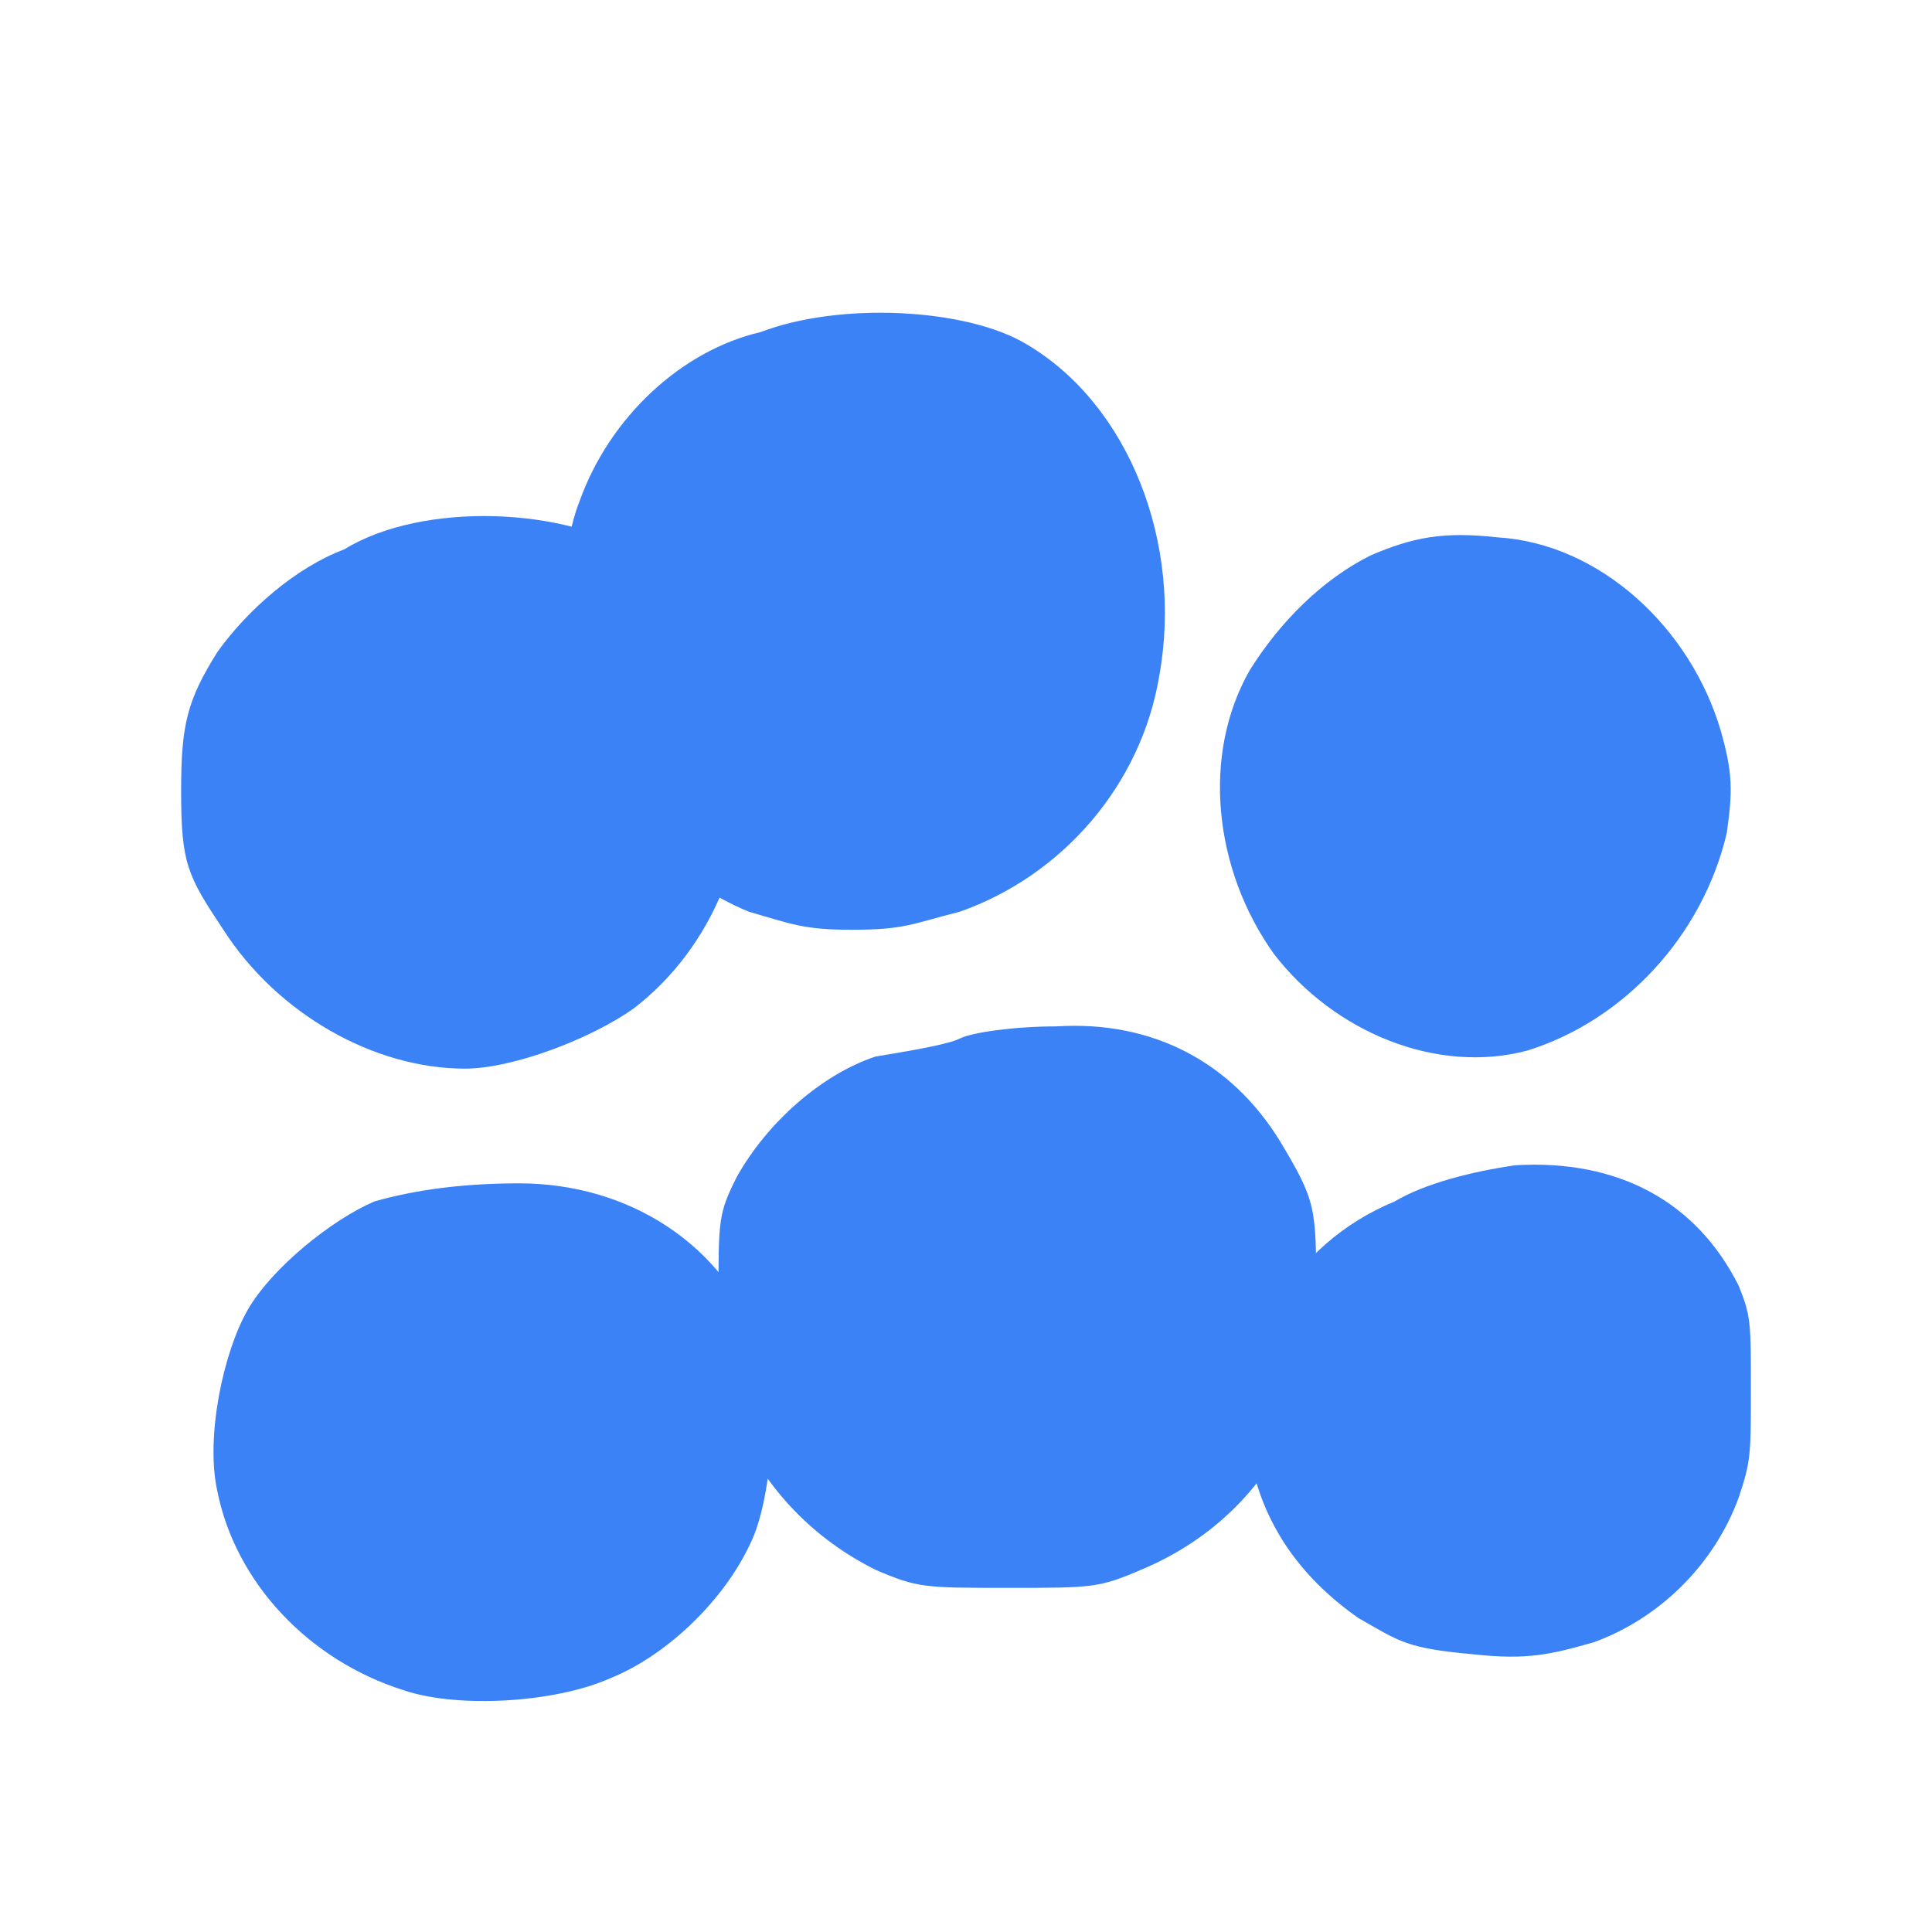
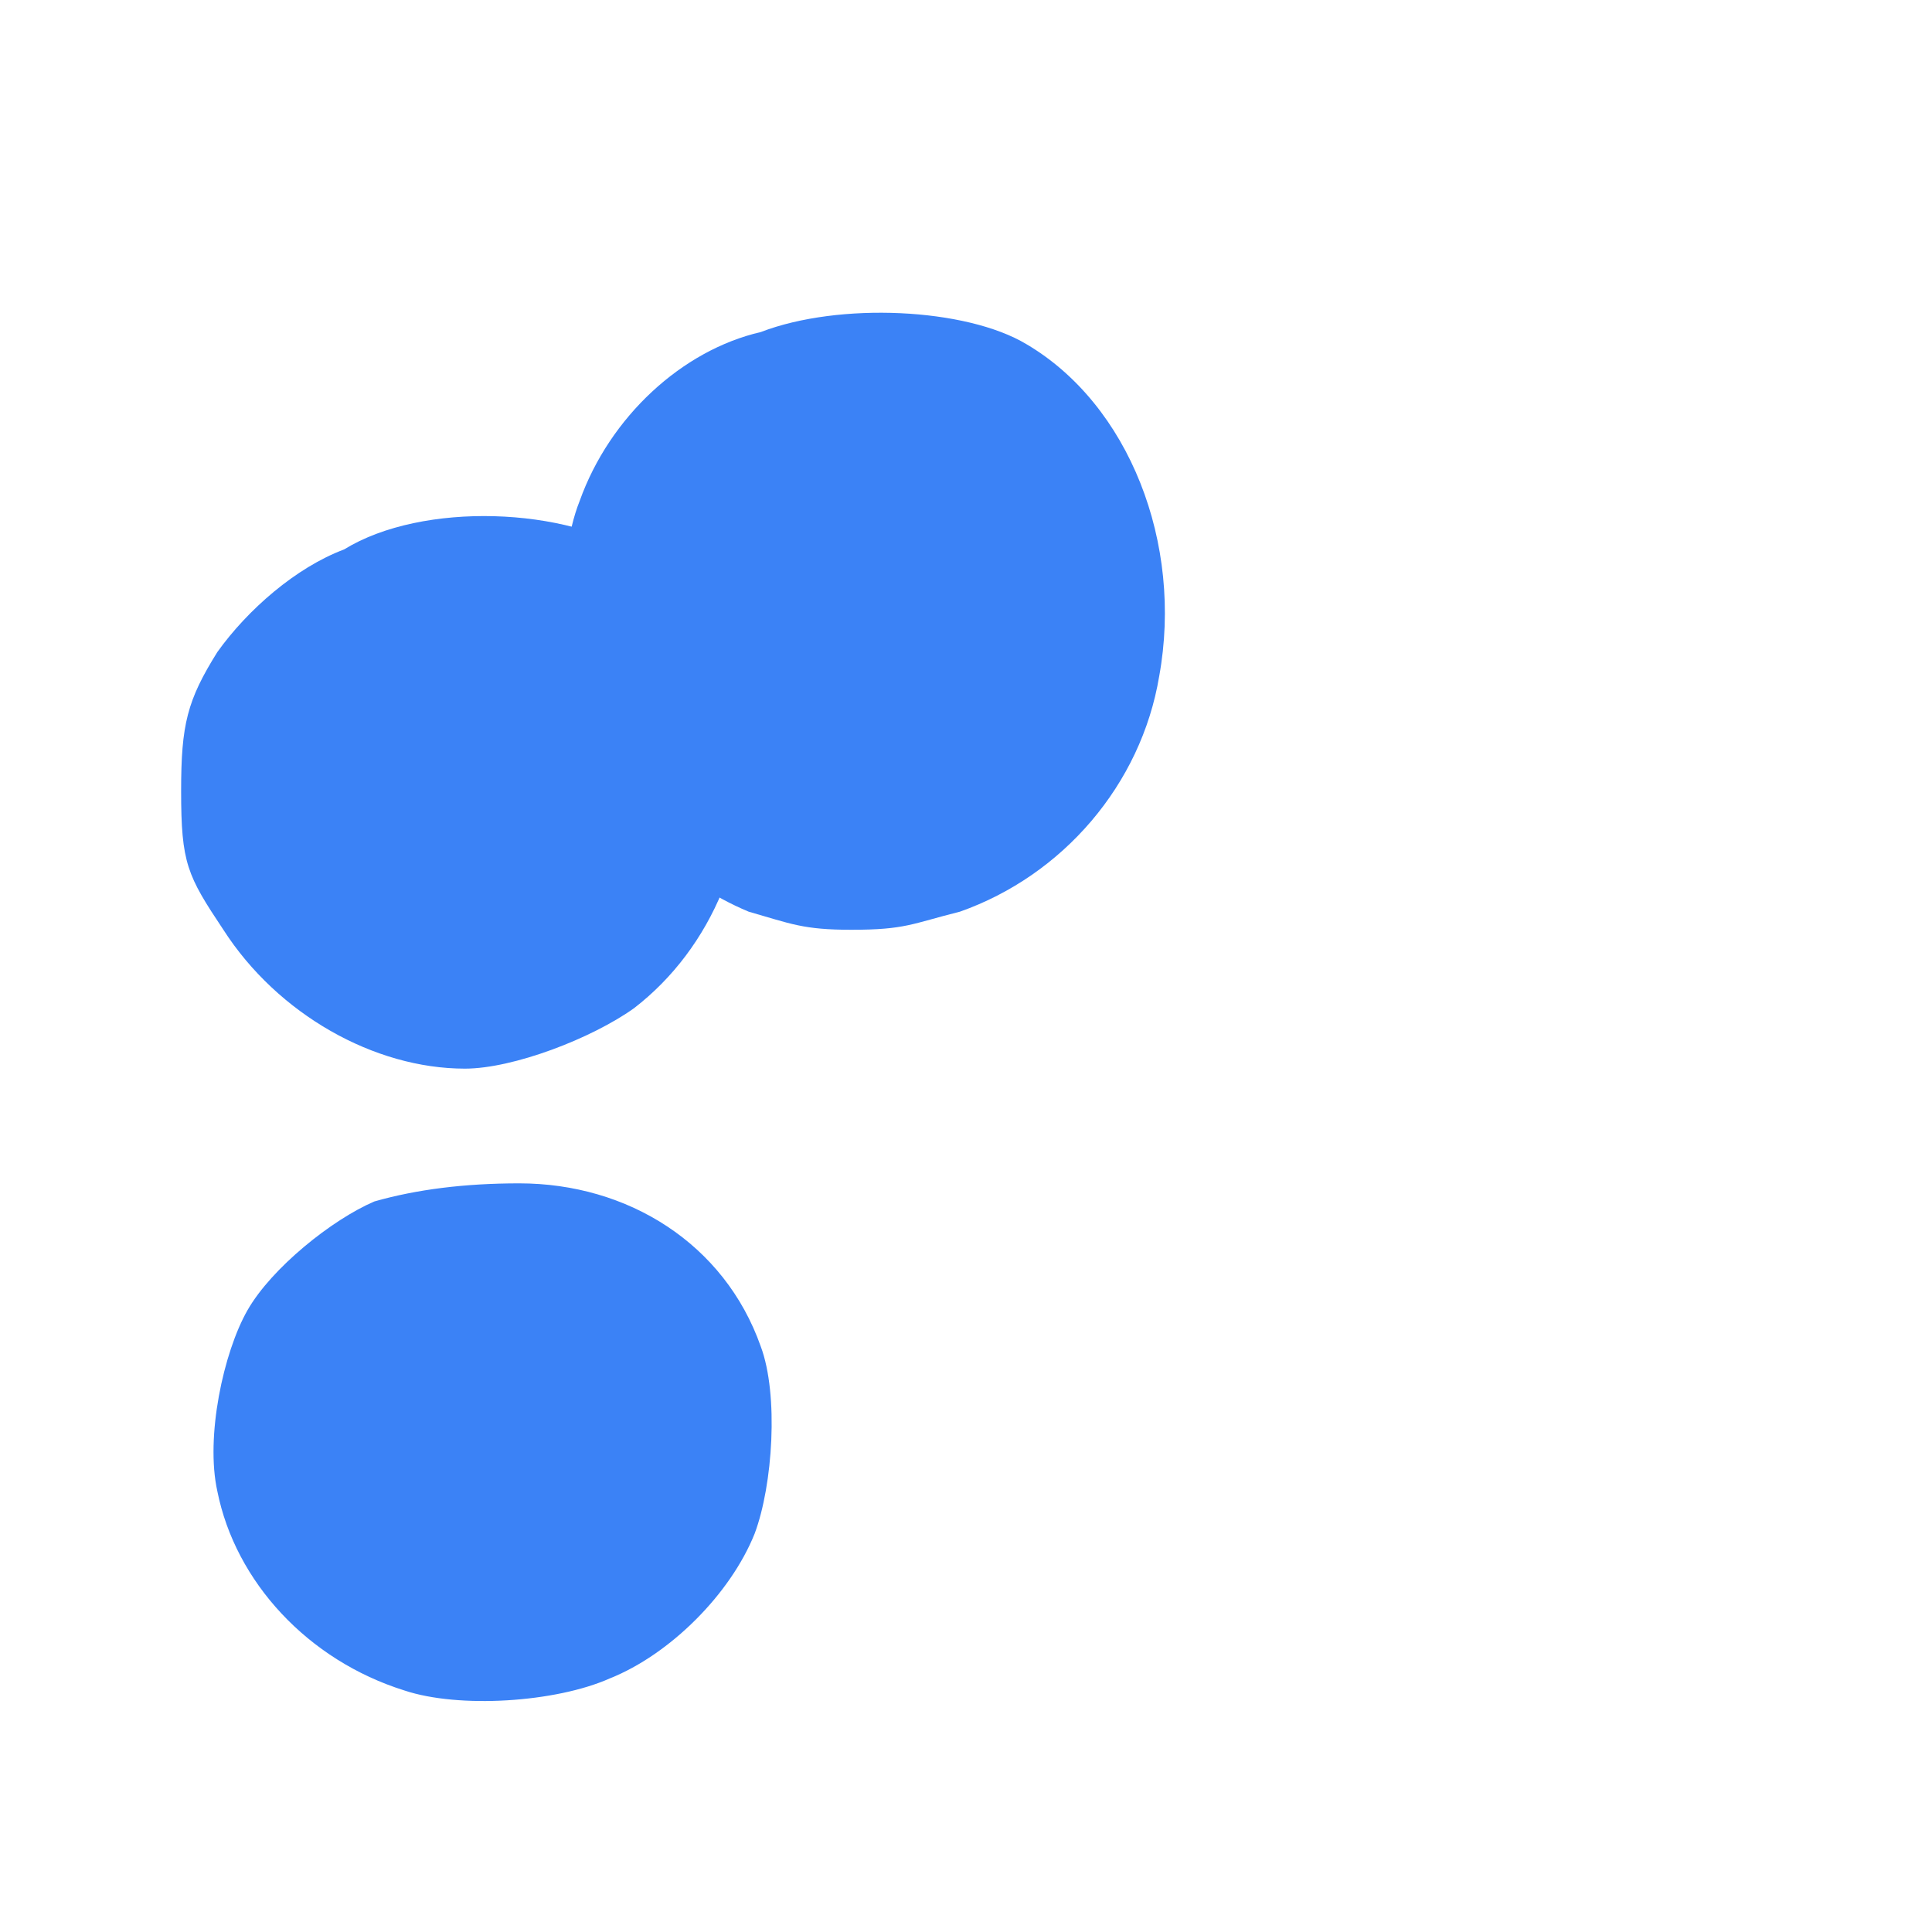
<svg xmlns="http://www.w3.org/2000/svg" width="32" height="32" viewBox="0 0 32 32" fill="none">
  <path d="M12.6 5.5C11.3 5.8 10.1 6.9 9.6 8.3C9.2 9.3 9.2 11.4 9.7 12.4C10.2 13.6 11.2 14.6 12.4 15.1C13.1 15.3 13.3 15.4 14.1 15.4C15 15.4 15.1 15.3 15.9 15.1C17.6 14.5 18.9 13 19.2 11.2C19.6 9 18.7 6.7 17 5.7C16 5.1 13.9 5 12.6 5.5Z" fill="#3B82F6" />
  <path d="M5.7 9.1C4.9 9.4 4.1 10.1 3.6 10.8C3.1 11.6 3 12 3 13.1C3 14.3 3.1 14.5 3.7 15.4C4.6 16.8 6.2 17.7 7.7 17.7C8.5 17.7 9.8 17.2 10.5 16.7C11.8 15.7 12.5 14 12.3 12.3C12.2 11 11.6 9.9 10.6 9.2C9.4 8.4 7 8.3 5.7 9.1Z" fill="#3B82F6" />
-   <path d="M22.7 9.2C21.9 9.6 21.2 10.3 20.7 11.1C19.9 12.5 20.1 14.4 21.1 15.8C22.1 17.1 23.8 17.8 25.3 17.4C26.9 16.9 28.2 15.5 28.6 13.8C28.7 13.1 28.7 12.8 28.5 12.1C28 10.4 26.5 9 24.8 8.9C23.9 8.8 23.4 8.9 22.7 9.2Z" fill="#3B82F6" />
-   <path d="M14.5 17.5C13.6 17.8 12.7 18.6 12.2 19.5C11.9 20.1 11.9 20.2 11.9 21.5C11.9 22.8 11.9 22.9 12.2 23.6C12.7 24.7 13.5 25.5 14.5 26C15.2 26.3 15.3 26.3 16.7 26.3C18.1 26.3 18.2 26.3 18.9 26C20.1 25.5 21 24.6 21.5 23.4C21.8 22.7 21.8 22.6 21.8 21.4C21.8 20 21.8 19.9 21.2 18.9C20.4 17.6 19.1 16.9 17.5 17C16.8 17 16.1 17.1 15.9 17.2C15.7 17.3 15.1 17.4 14.5 17.5Z" fill="#3B82F6" />
  <path d="M6.2 19.9C5.5 20.2 4.5 21 4.1 21.7C3.7 22.4 3.4 23.8 3.6 24.7C3.9 26.2 5.1 27.5 6.7 28C7.6 28.3 9.2 28.2 10.1 27.8C11.1 27.4 12.1 26.4 12.5 25.4C12.8 24.6 12.9 23.1 12.6 22.3C12 20.6 10.4 19.6 8.6 19.6C7.7 19.6 6.9 19.7 6.2 19.9Z" fill="#3B82F6" />
-   <path d="M23.1 19.9C21.4 20.6 20.4 22.3 20.7 24.1C20.9 25.2 21.5 26.1 22.5 26.8C23.2 27.2 23.3 27.3 24.4 27.4C25.3 27.5 25.7 27.4 26.4 27.2C27.5 26.8 28.4 25.9 28.8 24.8C29 24.2 29 24.1 29 23C29 21.9 29 21.8 28.8 21.3C28.1 19.9 26.8 19.2 25.1 19.3C24.4 19.4 23.6 19.6 23.1 19.9Z" fill="#3B82F6" />
</svg>